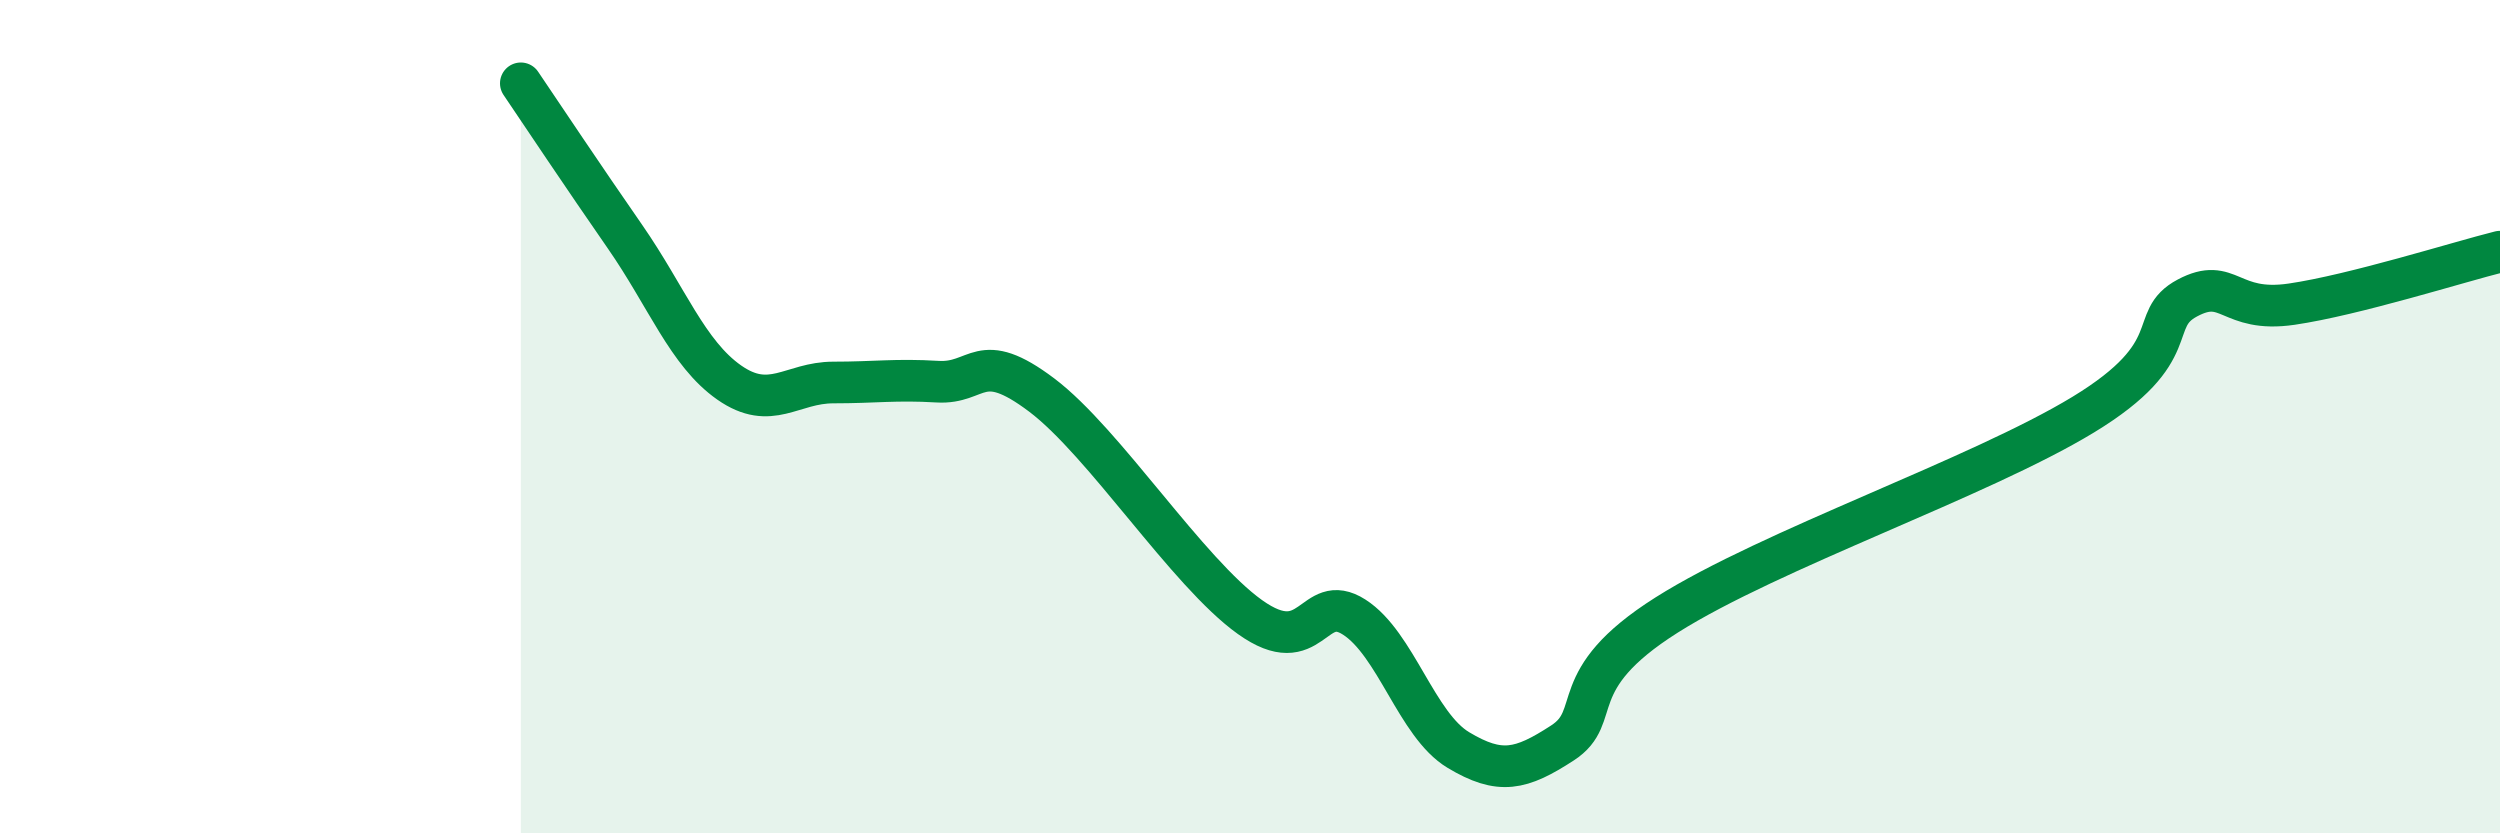
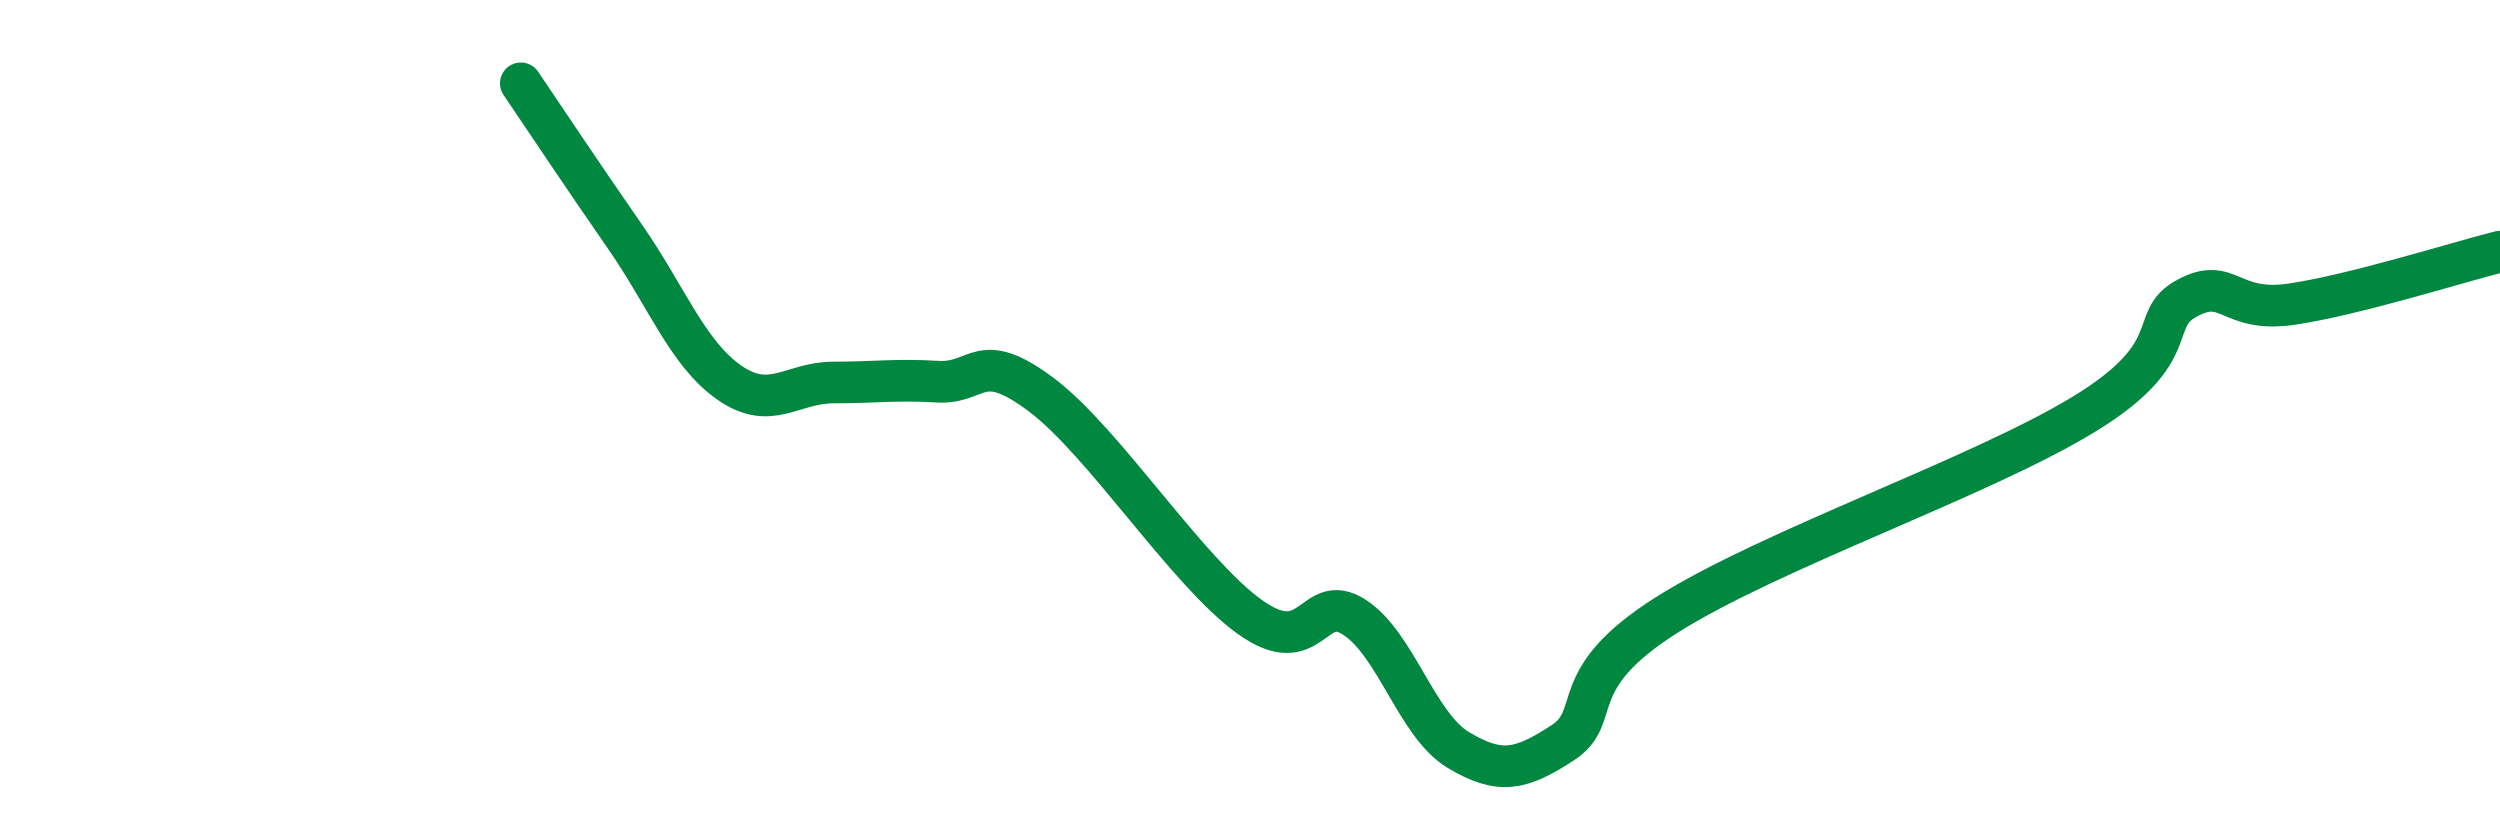
<svg xmlns="http://www.w3.org/2000/svg" width="60" height="20" viewBox="0 0 60 20">
-   <path d="M 12.5,2 C 13,2.74 14,4.24 15,5.68 C 16,7.12 16.5,8.48 17.5,9.18 C 18.5,9.88 19,9.18 20,9.18 C 21,9.18 21.5,9.1 22.5,9.16 C 23.5,9.22 23.5,8.35 25,9.48 C 26.5,10.61 28.5,13.74 30,14.81 C 31.5,15.88 31.5,14.17 32.5,14.81 C 33.5,15.45 34,17.4 35,18 C 36,18.6 36.5,18.48 37.5,17.83 C 38.5,17.18 37.5,16.34 40,14.76 C 42.5,13.18 47.5,11.47 50,9.95 C 52.5,8.43 51.5,7.68 52.5,7.15 C 53.5,6.62 53.5,7.52 55,7.3 C 56.5,7.08 59,6.29 60,6.04L60 20L12.5 20Z" fill="#008740" opacity="0.1" stroke-linecap="round" stroke-linejoin="round" />
  <path d="M 12.5,2 C 13,2.74 14,4.24 15,5.68 C 16,7.12 16.5,8.48 17.5,9.18 C 18.5,9.88 19,9.18 20,9.18 C 21,9.18 21.5,9.1 22.5,9.16 C 23.5,9.22 23.5,8.35 25,9.48 C 26.5,10.61 28.5,13.74 30,14.81 C 31.5,15.88 31.5,14.17 32.5,14.81 C 33.5,15.45 34,17.4 35,18 C 36,18.6 36.5,18.48 37.5,17.83 C 38.5,17.18 37.5,16.34 40,14.76 C 42.5,13.18 47.5,11.47 50,9.95 C 52.5,8.43 51.5,7.68 52.5,7.15 C 53.5,6.62 53.5,7.52 55,7.3 C 56.5,7.08 59,6.29 60,6.04" stroke="#008740" stroke-width="1" fill="none" stroke-linecap="round" stroke-linejoin="round" />
</svg>